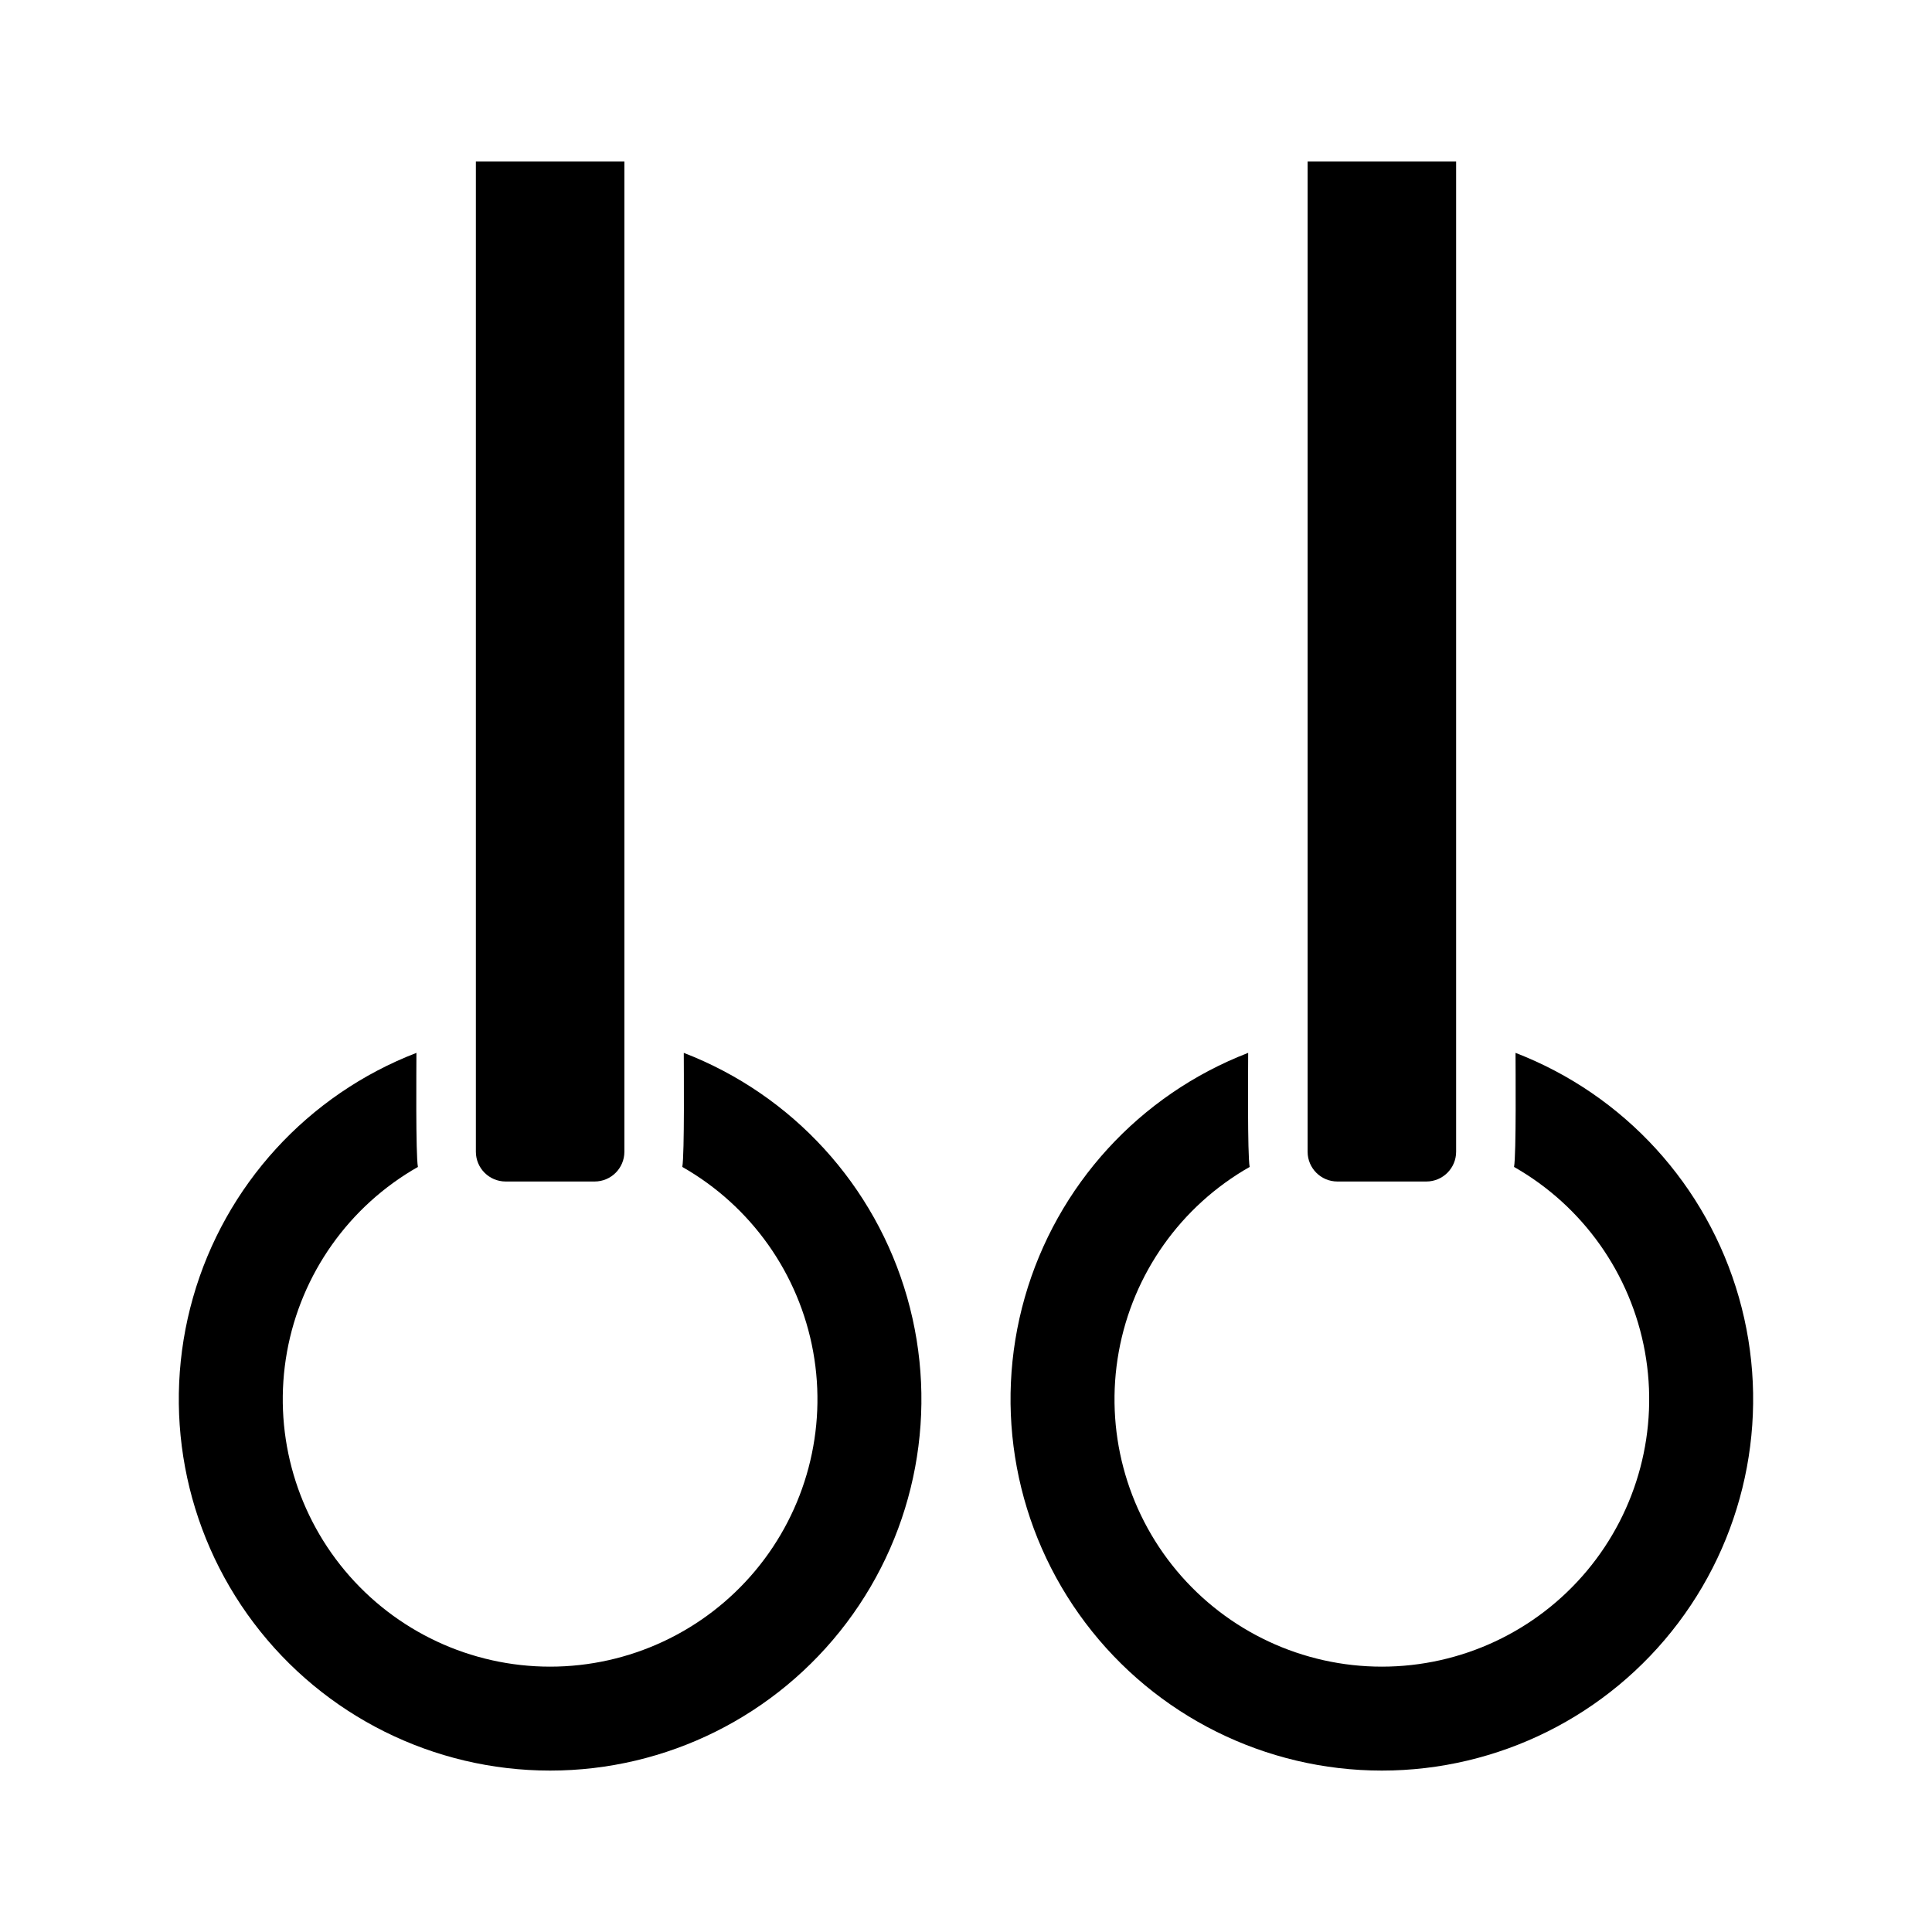
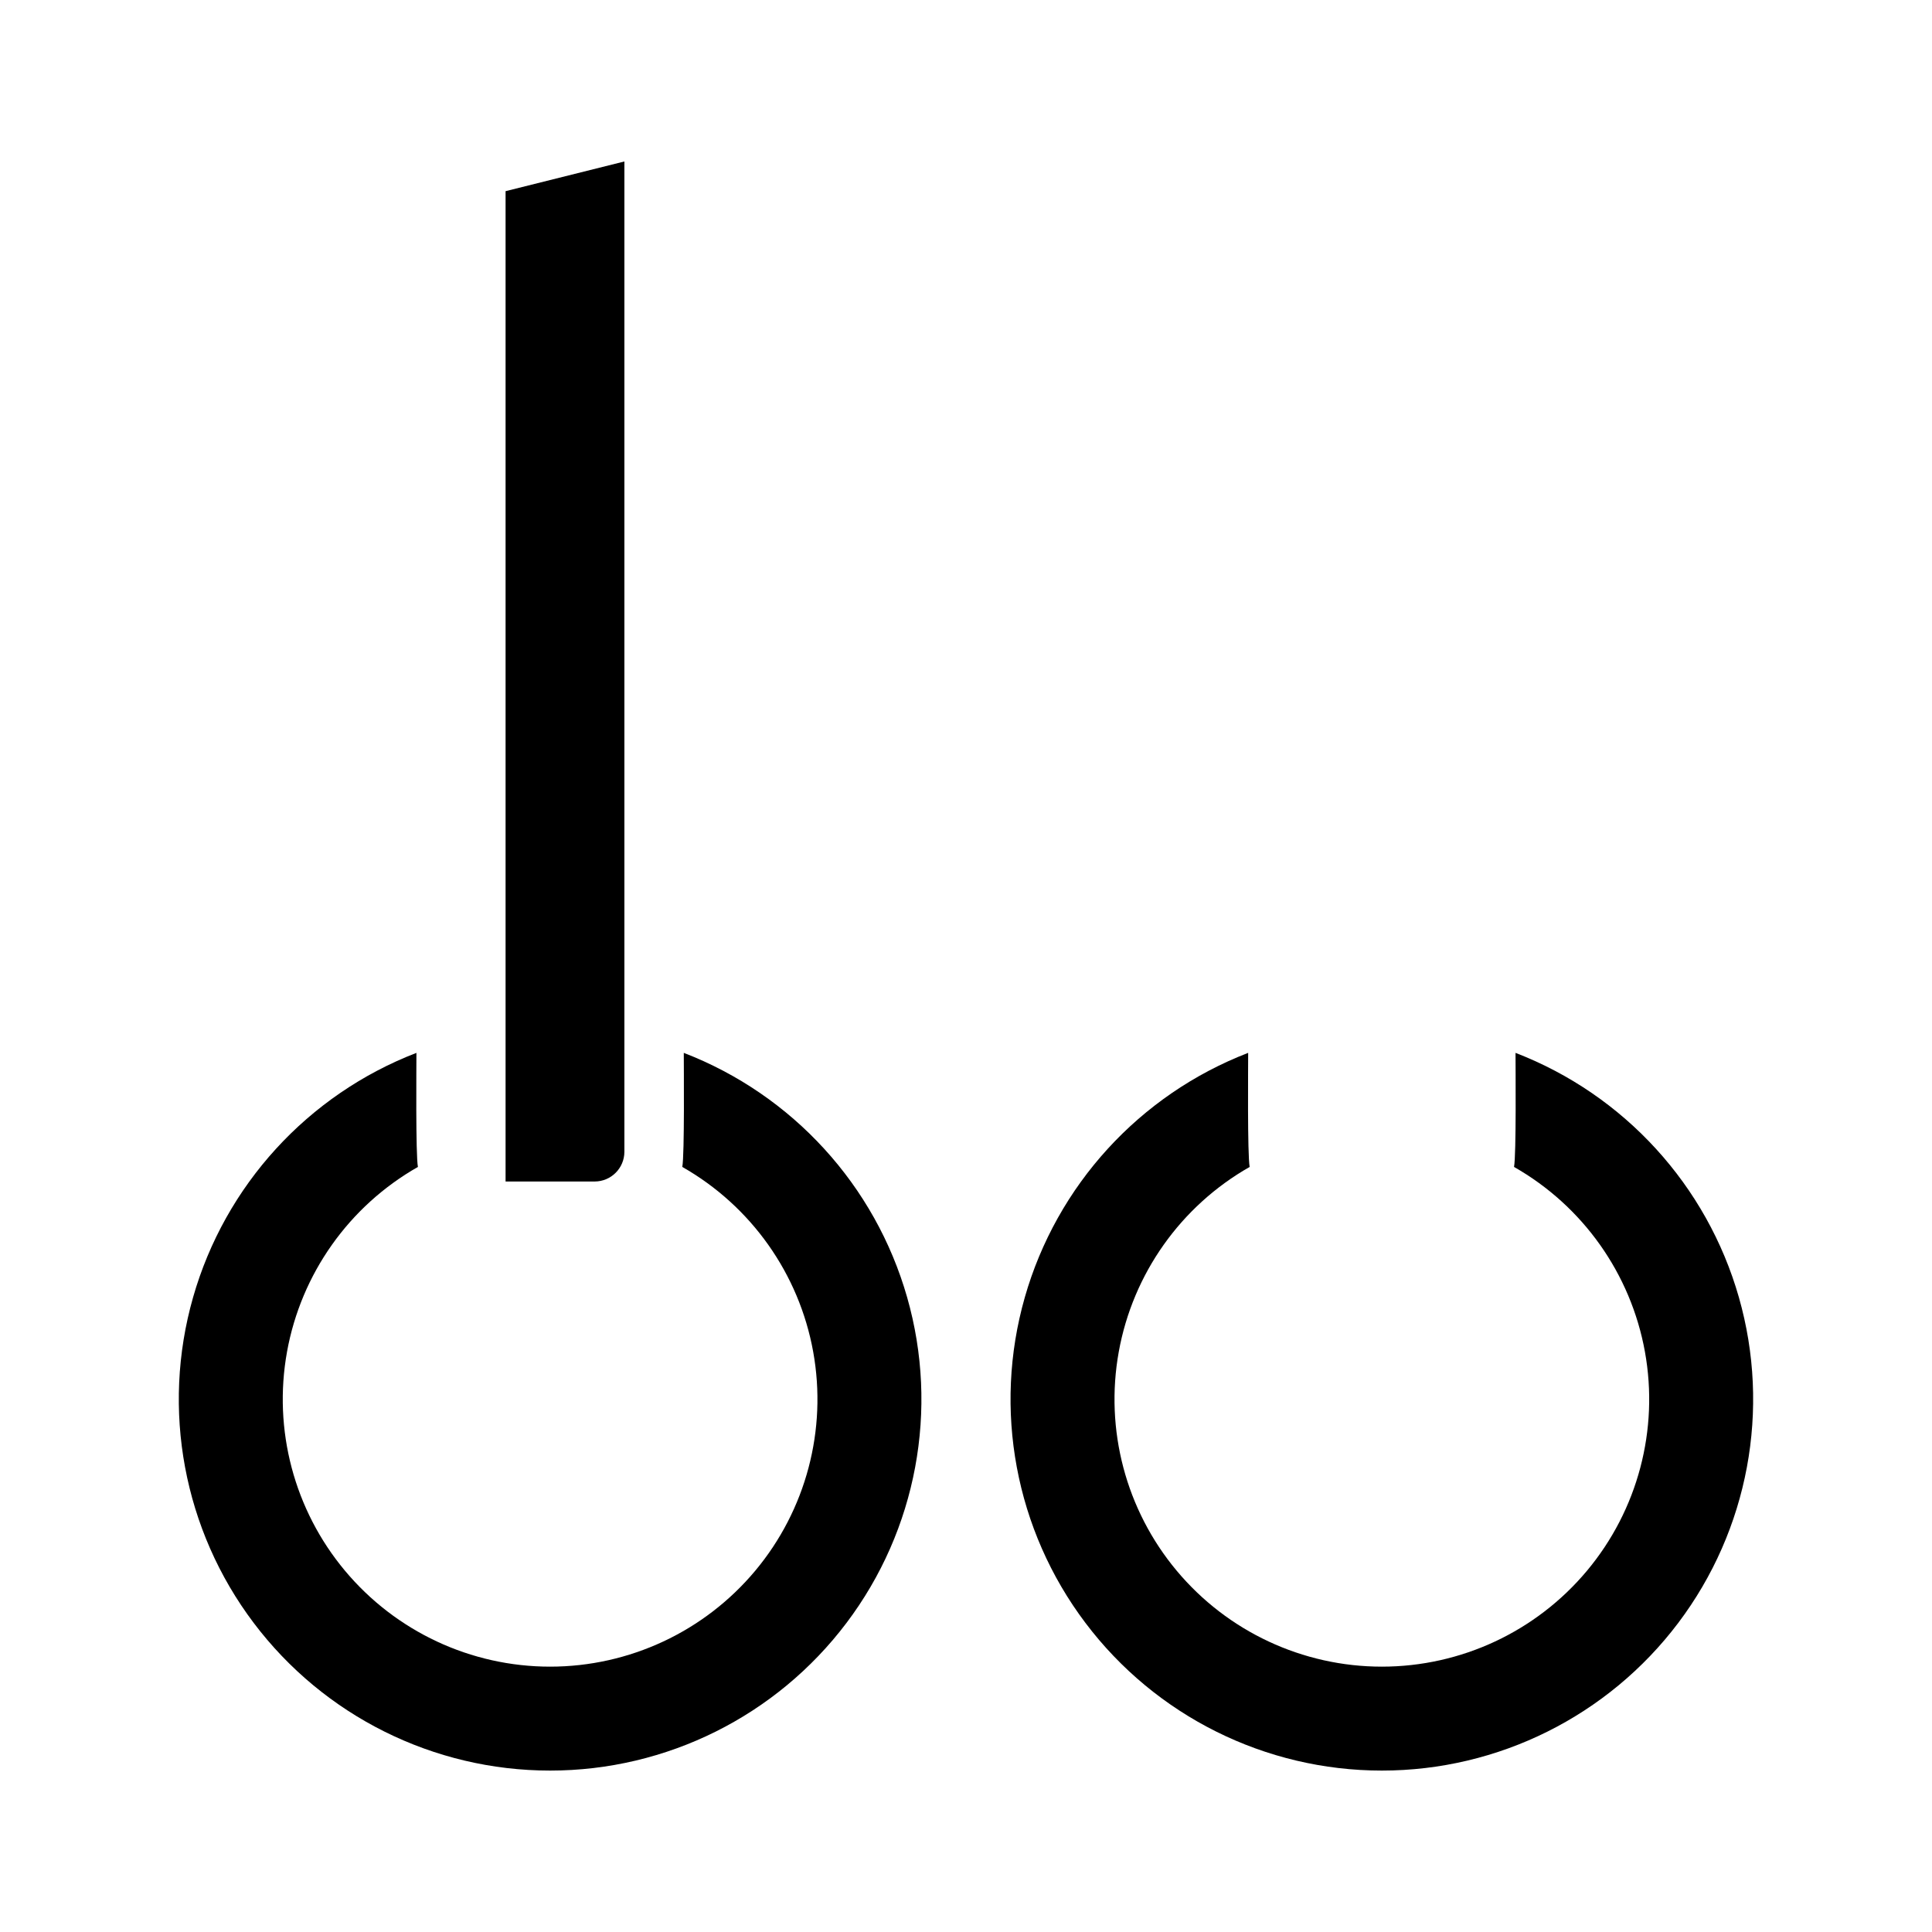
<svg xmlns="http://www.w3.org/2000/svg" fill="#000000" width="800px" height="800px" version="1.1" viewBox="144 144 512 512">
  <g>
    <path d="m325.21 423.02c0 3.668 0.219 26.957-0.395 30.23 18.25 10.379 30.953 28.32 34.688 48.98 3.734 20.66-1.887 41.914-15.348 58.023-13.461 16.113-33.375 25.426-54.371 25.426-20.992 0-40.906-9.312-54.367-25.426-13.461-16.109-19.086-37.363-15.352-58.023 3.734-20.66 16.441-38.602 34.688-48.98-0.613-3.269-0.395-26.559-0.395-30.23h0.004c-28.805 11.113-50.723 35.105-59.195 64.793-8.477 29.684-2.527 61.629 16.066 86.273 18.594 24.648 47.68 39.137 78.551 39.137 30.875 0 59.957-14.488 78.551-39.137 18.598-24.645 24.547-56.59 16.07-86.273-8.477-29.688-30.391-53.68-59.195-64.793z" />
    <path d="m545.63 423.02c0 3.668 0.219 26.957-0.395 30.23 18.25 10.379 30.953 28.32 34.688 48.98s-1.887 41.914-15.348 58.023c-13.461 16.113-33.375 25.426-54.371 25.426-20.996 0-40.91-9.312-54.371-25.426-13.461-16.109-19.082-37.363-15.348-58.023s16.438-38.602 34.688-48.98c-0.613-3.269-0.395-26.559-0.395-30.23-28.801 11.113-50.719 35.105-59.195 64.793-8.473 29.684-2.523 61.629 16.07 86.273 18.594 24.648 47.676 39.137 78.551 39.137s59.957-14.488 78.551-39.137c18.594-24.645 24.543-56.59 16.07-86.273-8.477-29.688-30.395-53.68-59.195-64.793z" />
-     <path d="m309.47 186.79v262.45c-0.012 4.344-3.527 7.859-7.871 7.871h-23.617c-4.34-0.012-7.856-3.527-7.871-7.871v-262.45z" />
-     <path d="m529.89 186.79v262.45c-0.012 4.344-3.531 7.859-7.871 7.871h-23.617c-4.344-0.012-7.859-3.527-7.871-7.871v-262.45z" />
+     <path d="m309.47 186.79v262.45c-0.012 4.344-3.527 7.859-7.871 7.871h-23.617v-262.45z" />
  </g>
</svg>